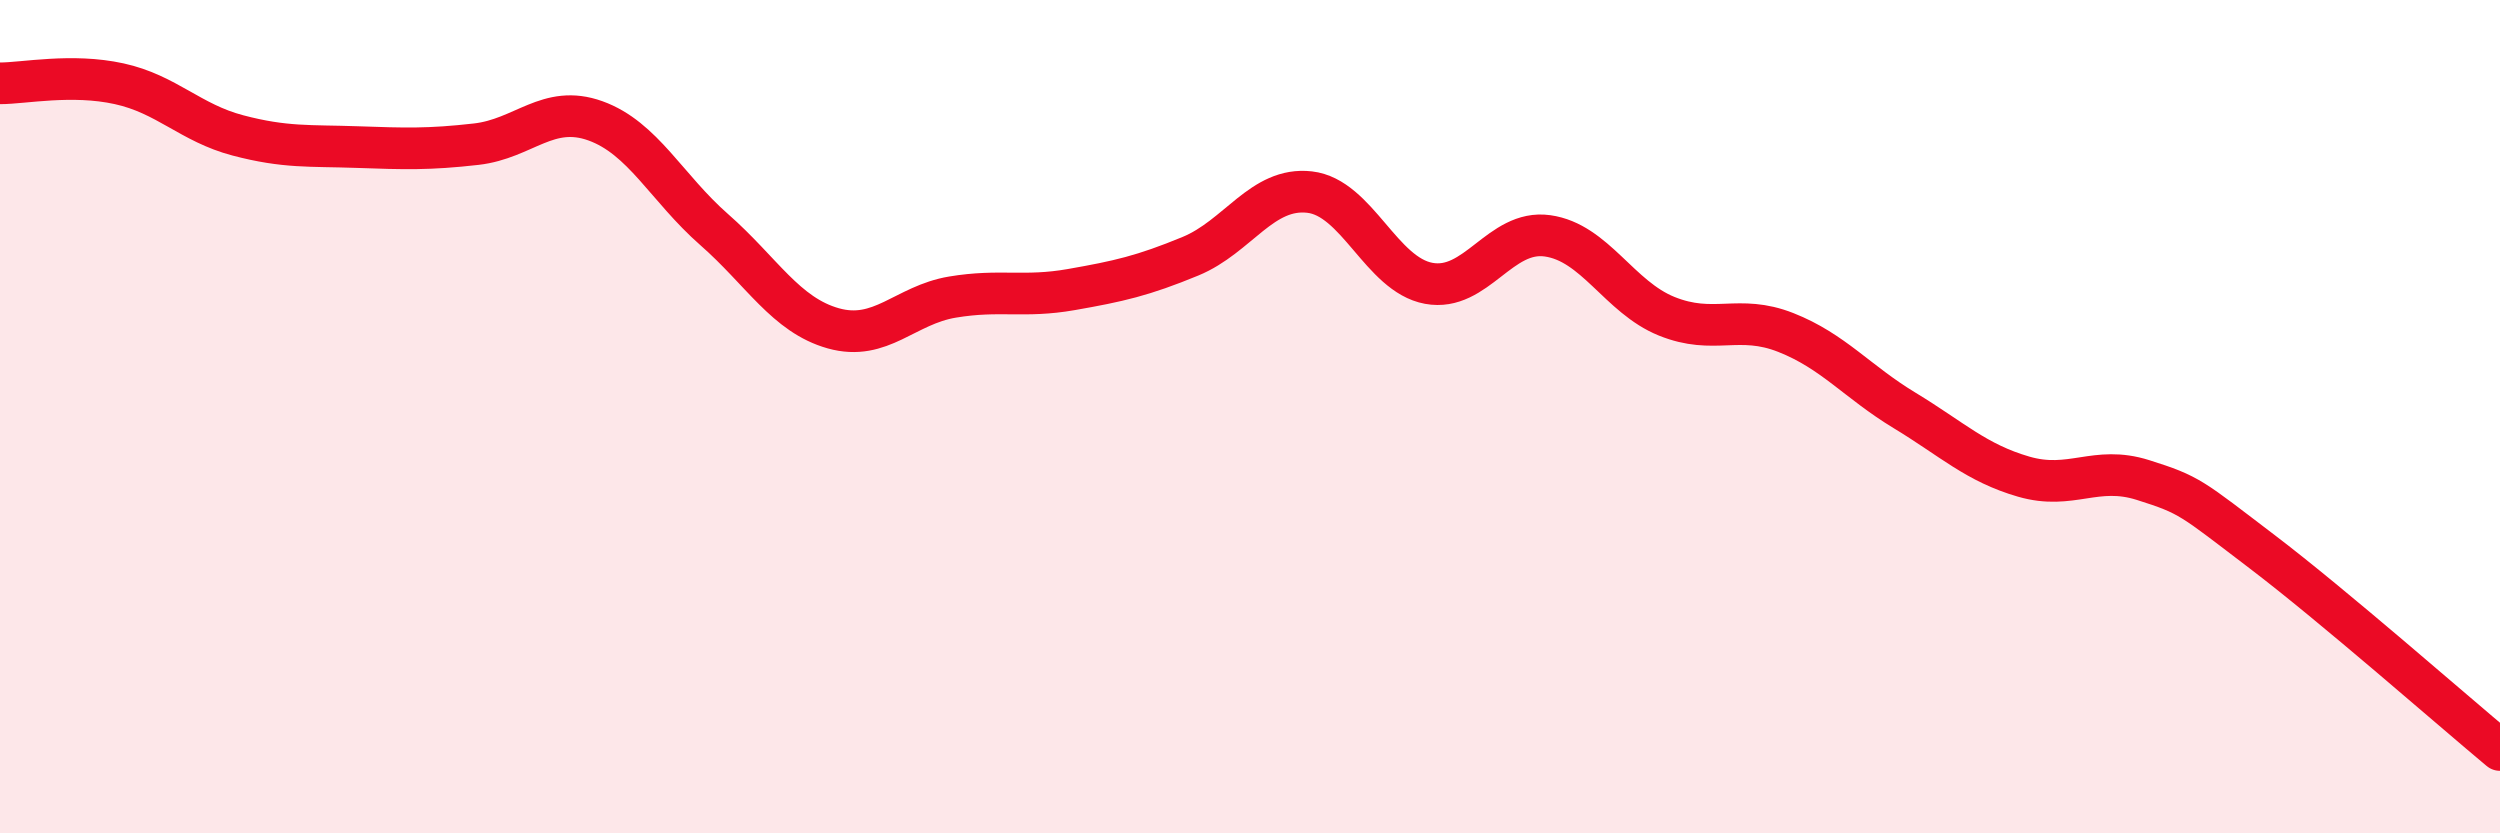
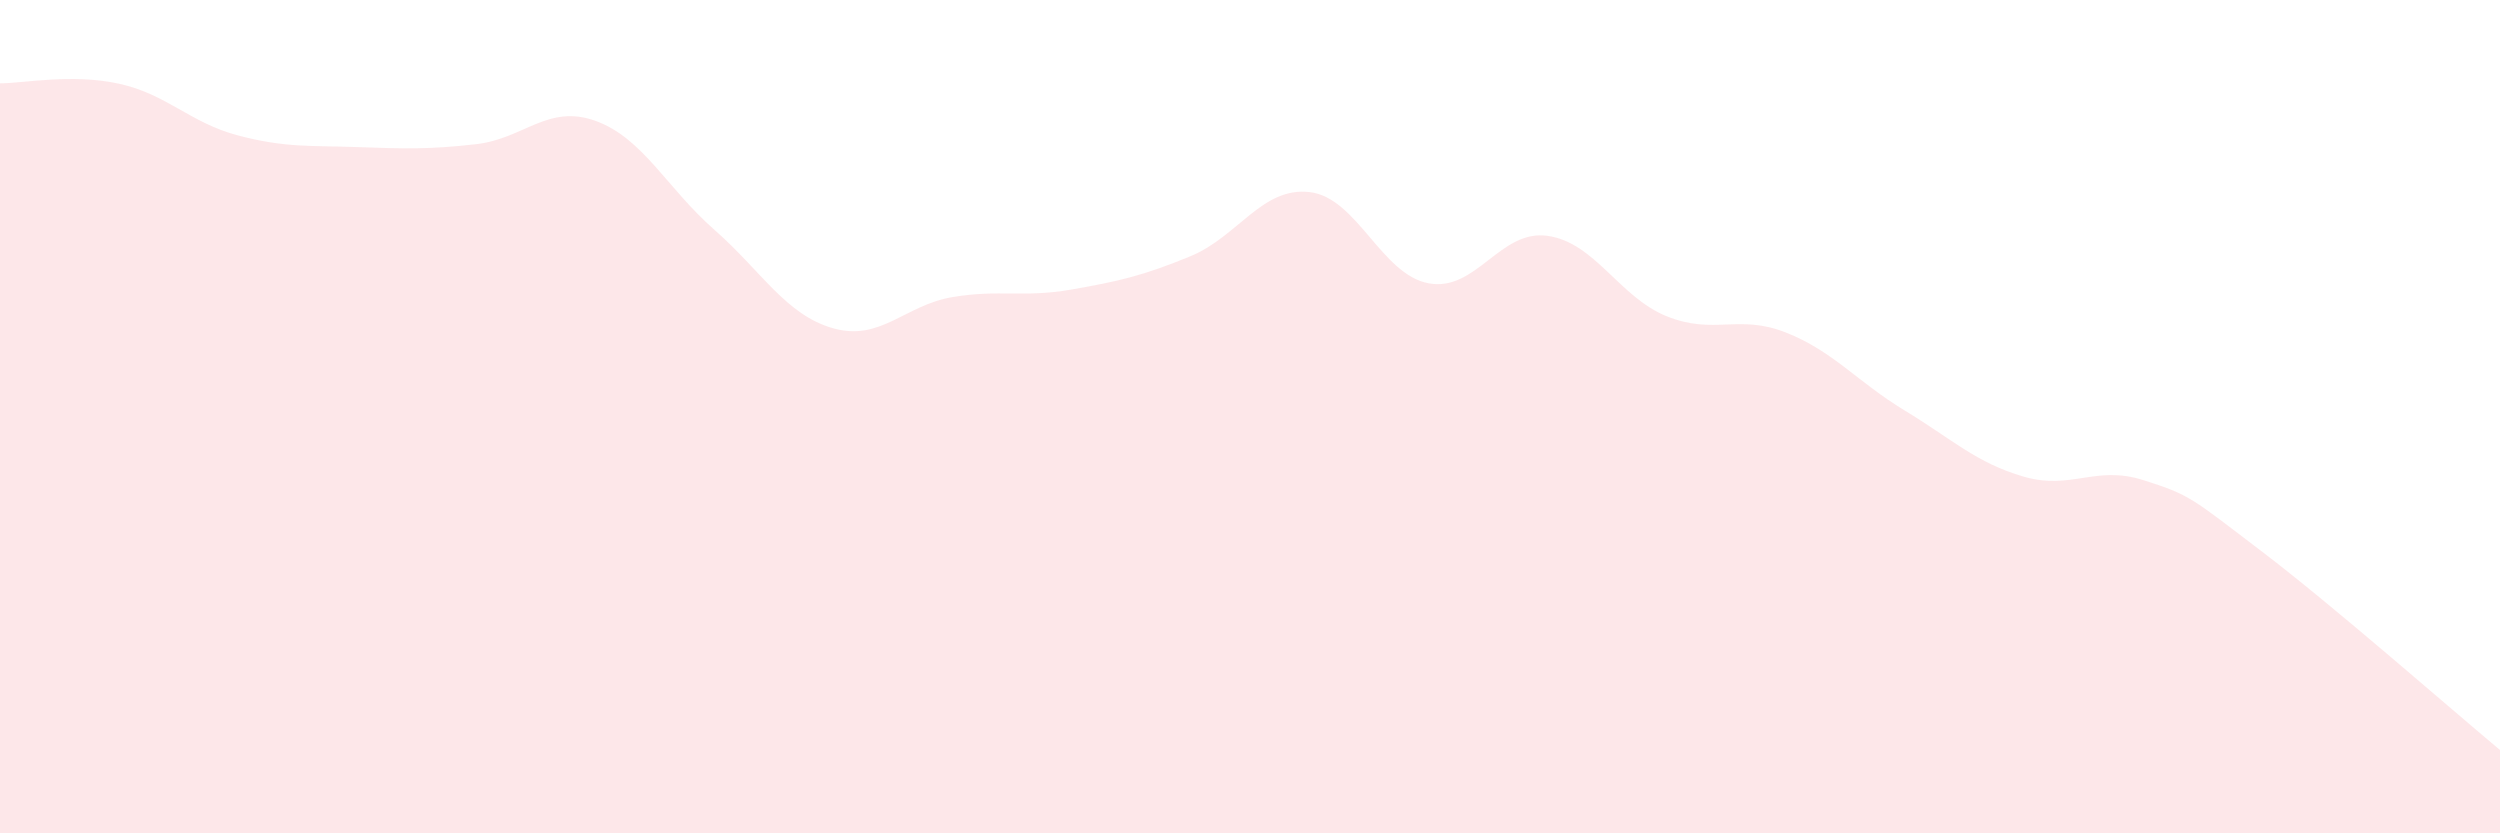
<svg xmlns="http://www.w3.org/2000/svg" width="60" height="20" viewBox="0 0 60 20">
  <path d="M 0,2 C 0.57,2 1.72,1.76 2.86,2.01 C 4,2.26 4.57,2.95 5.71,3.25 C 6.85,3.55 7.43,3.49 8.57,3.53 C 9.71,3.57 10.29,3.59 11.43,3.46 C 12.57,3.33 13.15,2.49 14.29,2.9 C 15.43,3.31 16,4.51 17.14,5.51 C 18.28,6.51 18.86,7.56 20,7.88 C 21.14,8.2 21.72,7.32 22.86,7.13 C 24,6.94 24.57,7.15 25.71,6.95 C 26.85,6.75 27.43,6.62 28.57,6.15 C 29.71,5.68 30.29,4.48 31.43,4.61 C 32.57,4.74 33.15,6.59 34.29,6.8 C 35.43,7.01 36,5.5 37.14,5.66 C 38.28,5.82 38.86,7.13 40,7.59 C 41.14,8.05 41.72,7.53 42.86,7.98 C 44,8.43 44.57,9.16 45.71,9.85 C 46.85,10.54 47.43,11.11 48.57,11.44 C 49.71,11.77 50.29,11.16 51.43,11.52 C 52.57,11.88 52.58,11.94 54.29,13.24 C 56,14.54 58.86,17.05 60,18L60 20L0 20Z" fill="#EB0A25" opacity="0.1" stroke-linecap="round" stroke-linejoin="round" />
-   <path d="M 0,2 C 0.57,2 1.72,1.76 2.86,2.01 C 4,2.26 4.57,2.95 5.71,3.25 C 6.85,3.55 7.43,3.49 8.57,3.53 C 9.71,3.57 10.29,3.59 11.43,3.46 C 12.57,3.33 13.15,2.49 14.29,2.9 C 15.43,3.31 16,4.51 17.14,5.51 C 18.28,6.51 18.86,7.56 20,7.88 C 21.14,8.2 21.72,7.32 22.86,7.13 C 24,6.94 24.57,7.15 25.71,6.95 C 26.85,6.75 27.43,6.62 28.57,6.15 C 29.71,5.68 30.29,4.48 31.43,4.61 C 32.57,4.74 33.15,6.59 34.29,6.8 C 35.43,7.01 36,5.5 37.14,5.66 C 38.28,5.82 38.86,7.13 40,7.59 C 41.14,8.05 41.72,7.53 42.86,7.98 C 44,8.43 44.57,9.16 45.71,9.85 C 46.85,10.54 47.43,11.11 48.57,11.44 C 49.71,11.77 50.29,11.16 51.43,11.52 C 52.57,11.88 52.58,11.94 54.29,13.24 C 56,14.54 58.86,17.05 60,18" stroke="#EB0A25" stroke-width="1" fill="none" stroke-linecap="round" stroke-linejoin="round" />
</svg>